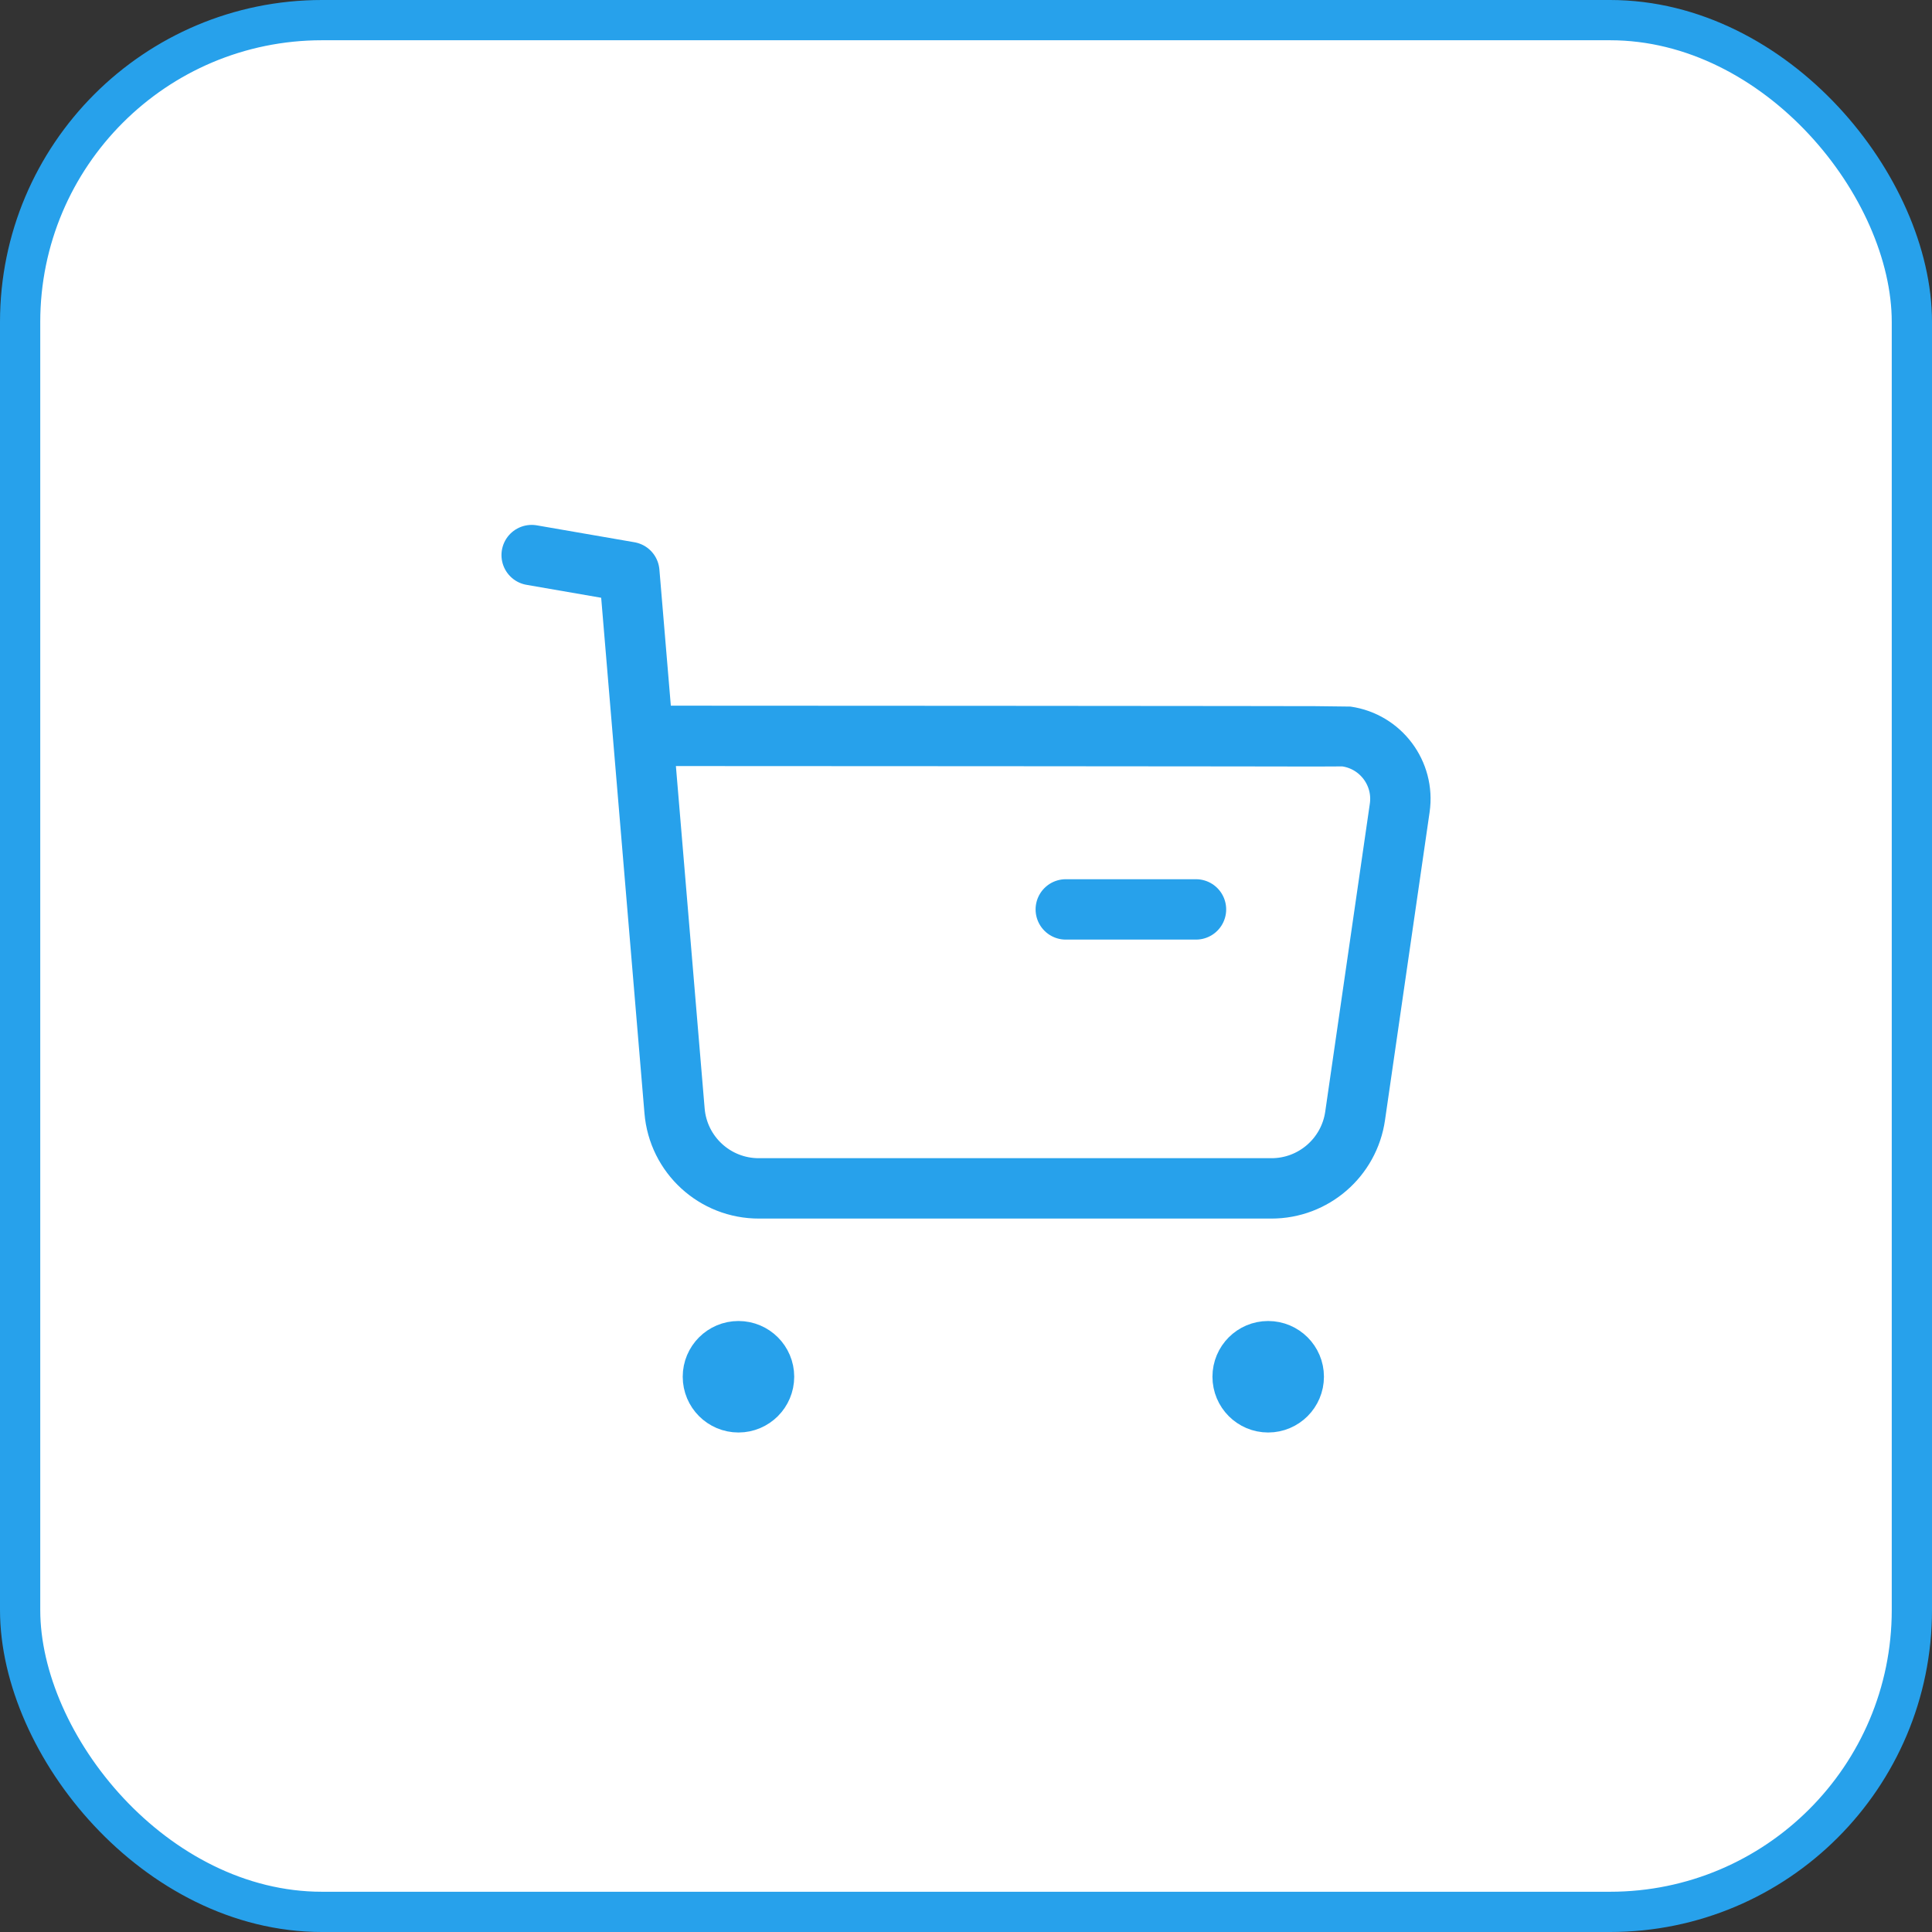
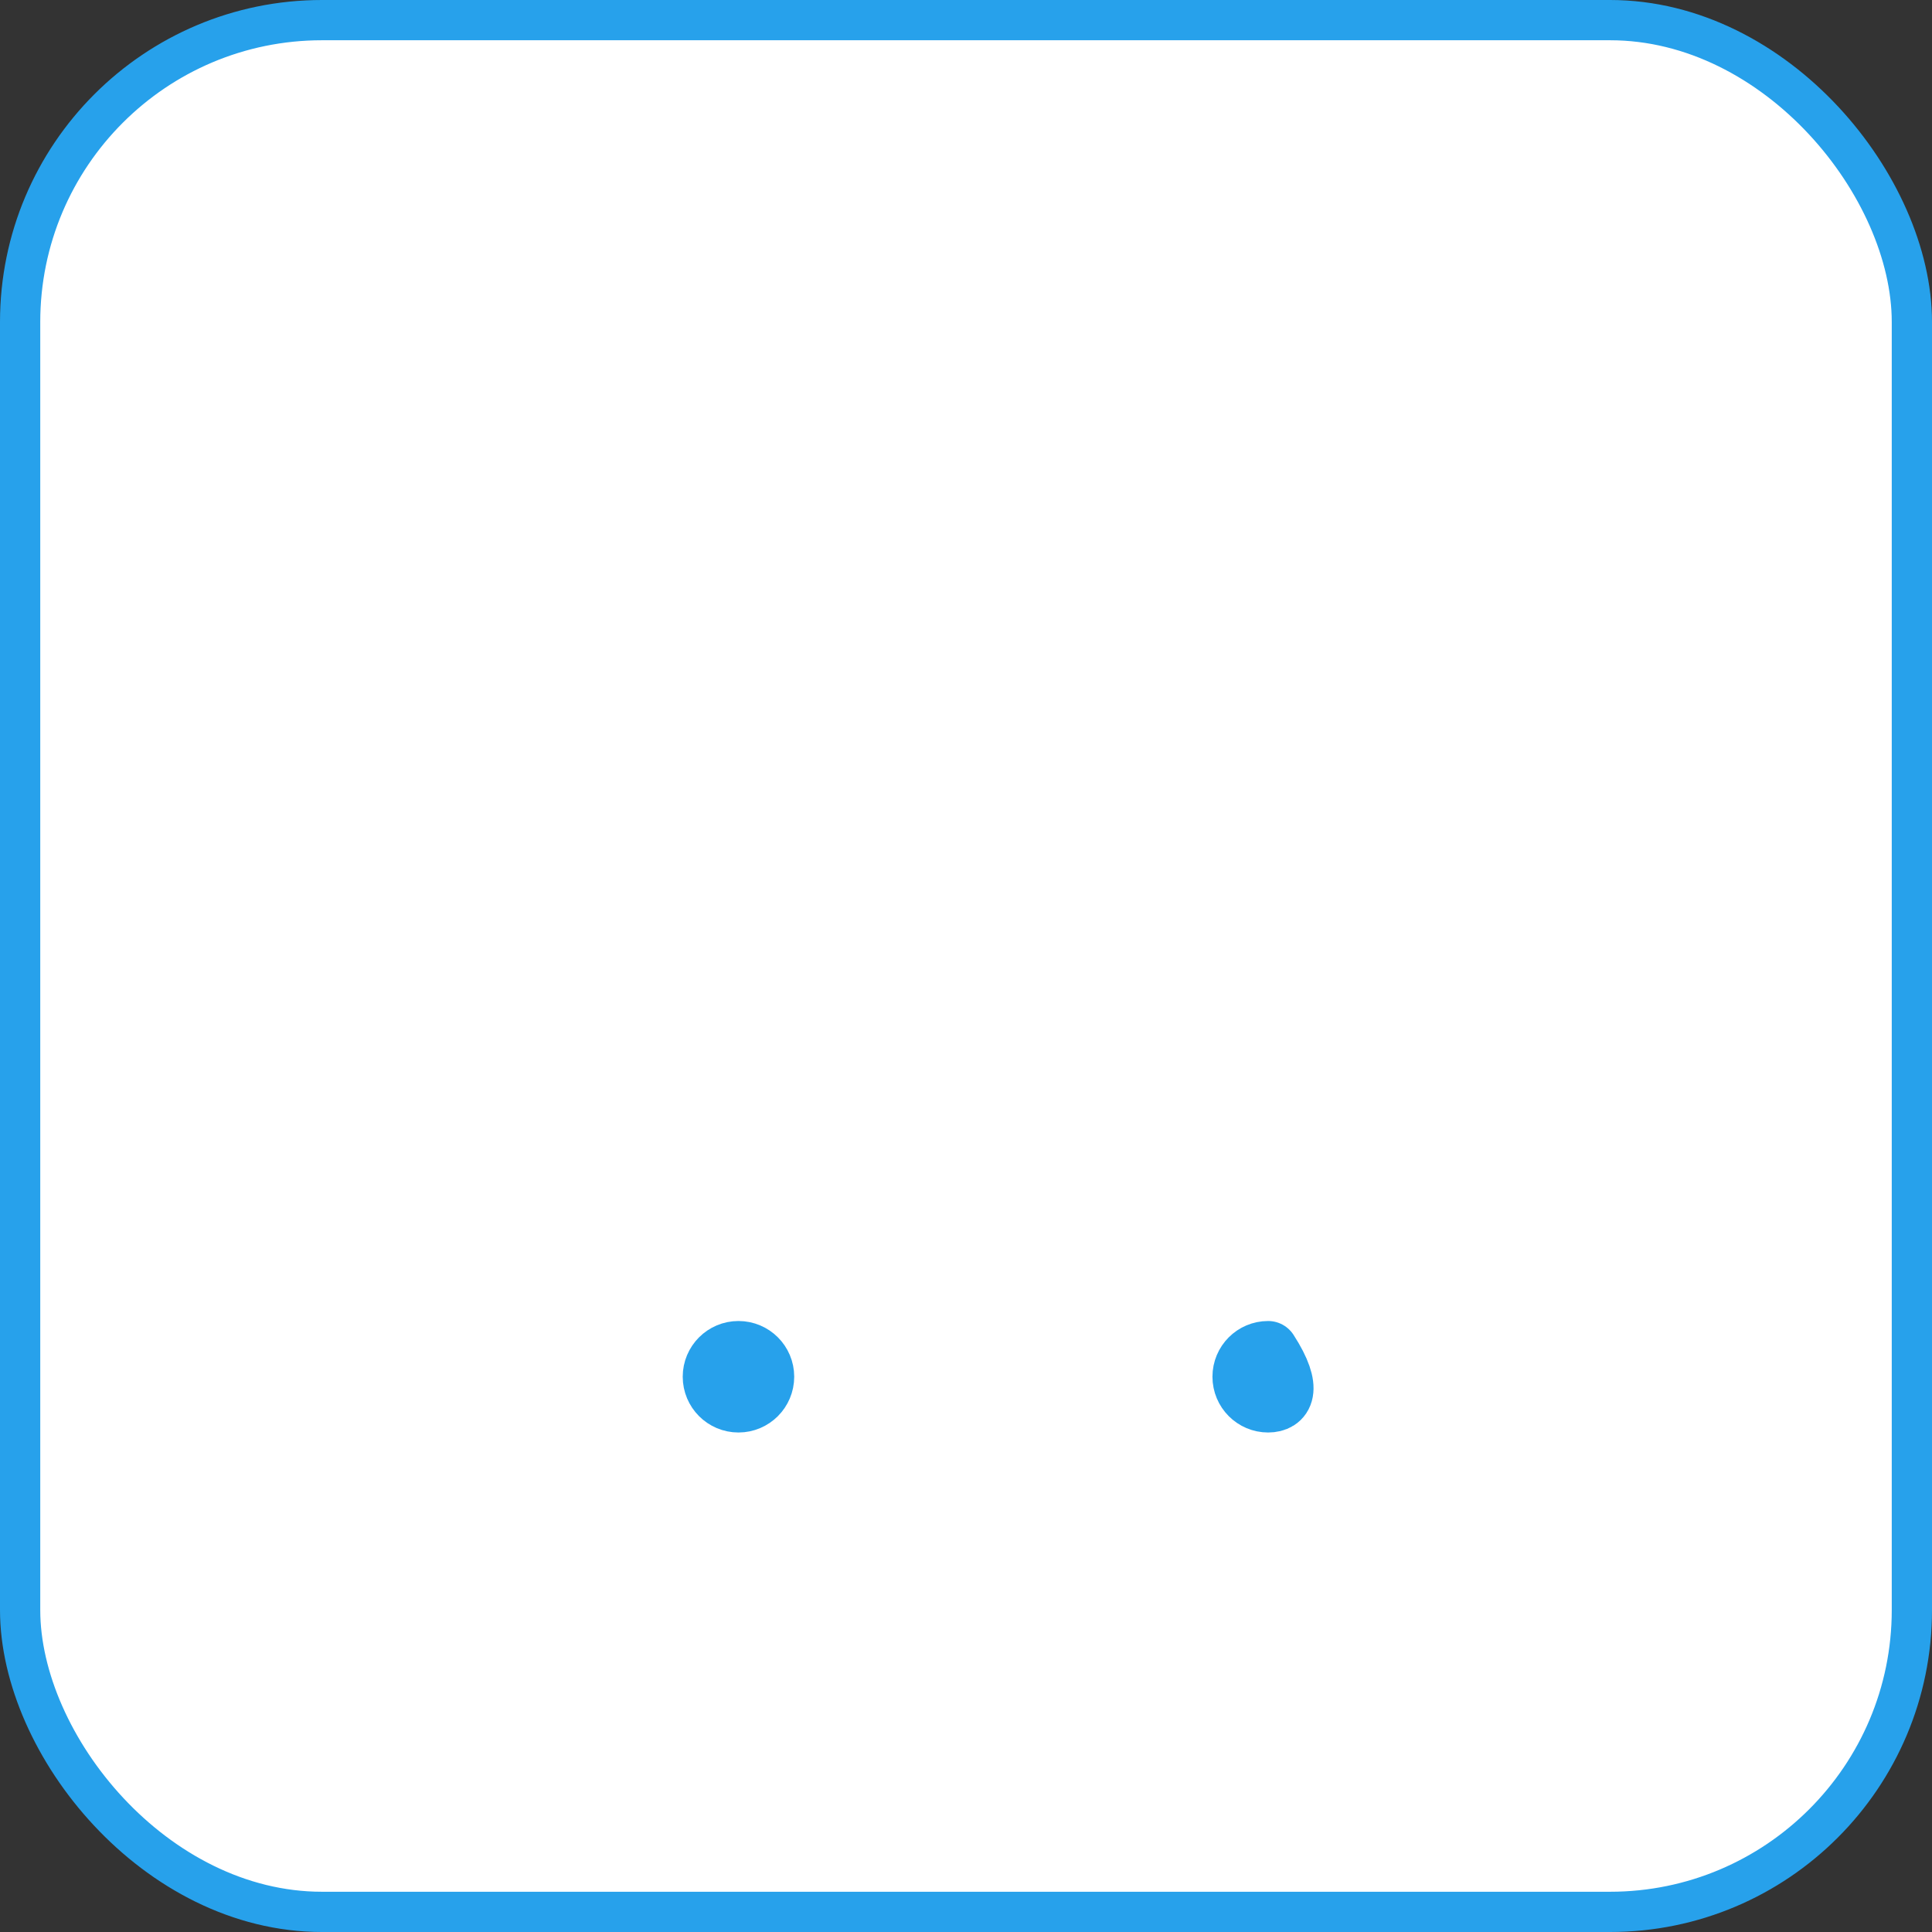
<svg xmlns="http://www.w3.org/2000/svg" width="48" height="48" viewBox="0 0 48 48" fill="none">
  <rect x="0" y="0" width="48" height="48" fill="#333333" stroke="none" />
  <rect x="0.5" y="0.5" width="47" height="47" rx="7.5" fill="white" stroke="#27A1EB" />
-   <path d="M13.209 13.791L15.635 14.211L16.759 27.597C16.849 28.69 17.762 29.529 18.859 29.525H31.586C32.632 29.527 33.52 28.758 33.668 27.721L34.776 20.07C34.899 19.215 34.305 18.422 33.451 18.298C33.377 18.288 16.025 18.282 16.025 18.282" stroke="#27A1EB" stroke-width="1.5" stroke-linecap="round" stroke-linejoin="round" />
-   <path d="M26.479 22.594H29.714" stroke="#27A1EB" stroke-width="1.5" stroke-linecap="round" stroke-linejoin="round" />
  <path fill-rule="evenodd" clip-rule="evenodd" d="M18.347 33.57C18.698 33.57 18.982 33.854 18.982 34.204C18.982 34.555 18.698 34.84 18.347 34.84C17.996 34.84 17.712 34.555 17.712 34.204C17.712 33.854 17.996 33.57 18.347 33.57Z" fill="#27A1EB" stroke="#27A1EB" stroke-width="1.5" stroke-linecap="round" stroke-linejoin="round" />
-   <path fill-rule="evenodd" clip-rule="evenodd" d="M31.507 33.57C31.858 33.57 32.143 33.854 32.143 34.204C32.143 34.555 31.858 34.84 31.507 34.84C31.156 34.84 30.873 34.555 30.873 34.204C30.873 33.854 31.156 33.57 31.507 33.57Z" fill="#27A1EB" stroke="#27A1EB" stroke-width="1.5" stroke-linecap="round" stroke-linejoin="round" />
+   <path fill-rule="evenodd" clip-rule="evenodd" d="M31.507 33.57C32.143 34.555 31.858 34.84 31.507 34.84C31.156 34.84 30.873 34.555 30.873 34.204C30.873 33.854 31.156 33.57 31.507 33.57Z" fill="#27A1EB" stroke="#27A1EB" stroke-width="1.5" stroke-linecap="round" stroke-linejoin="round" />
</svg>